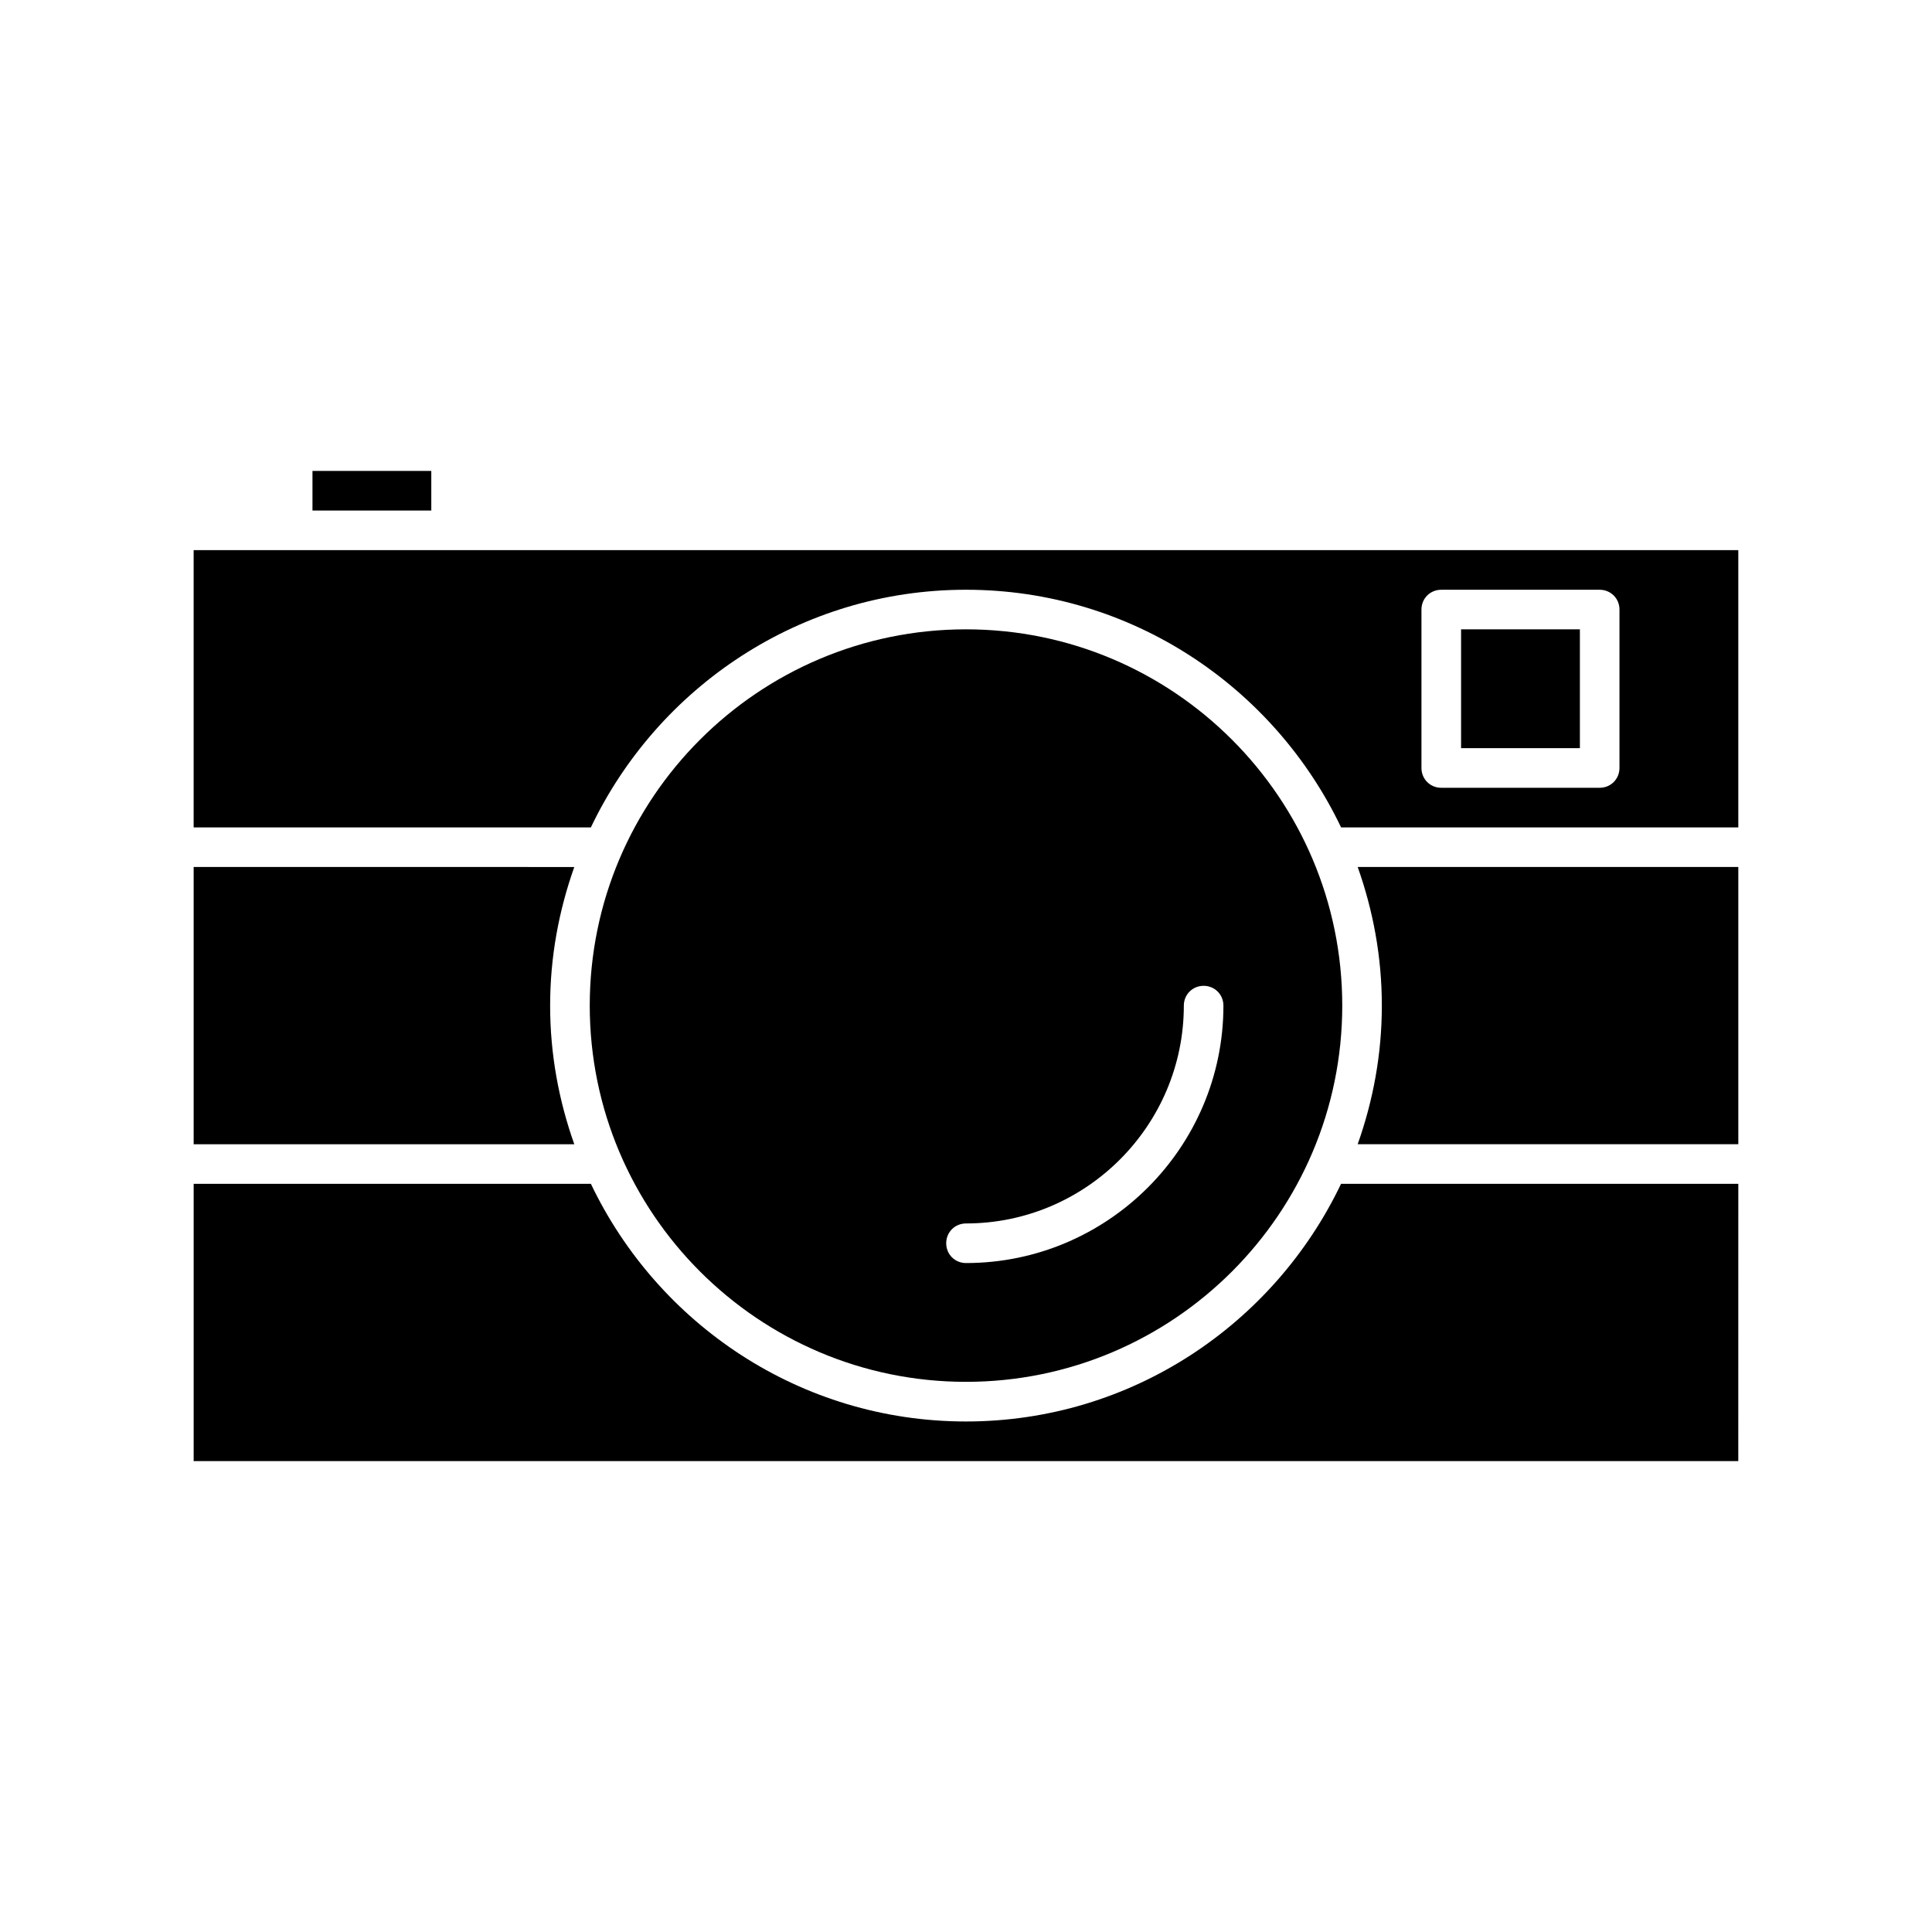
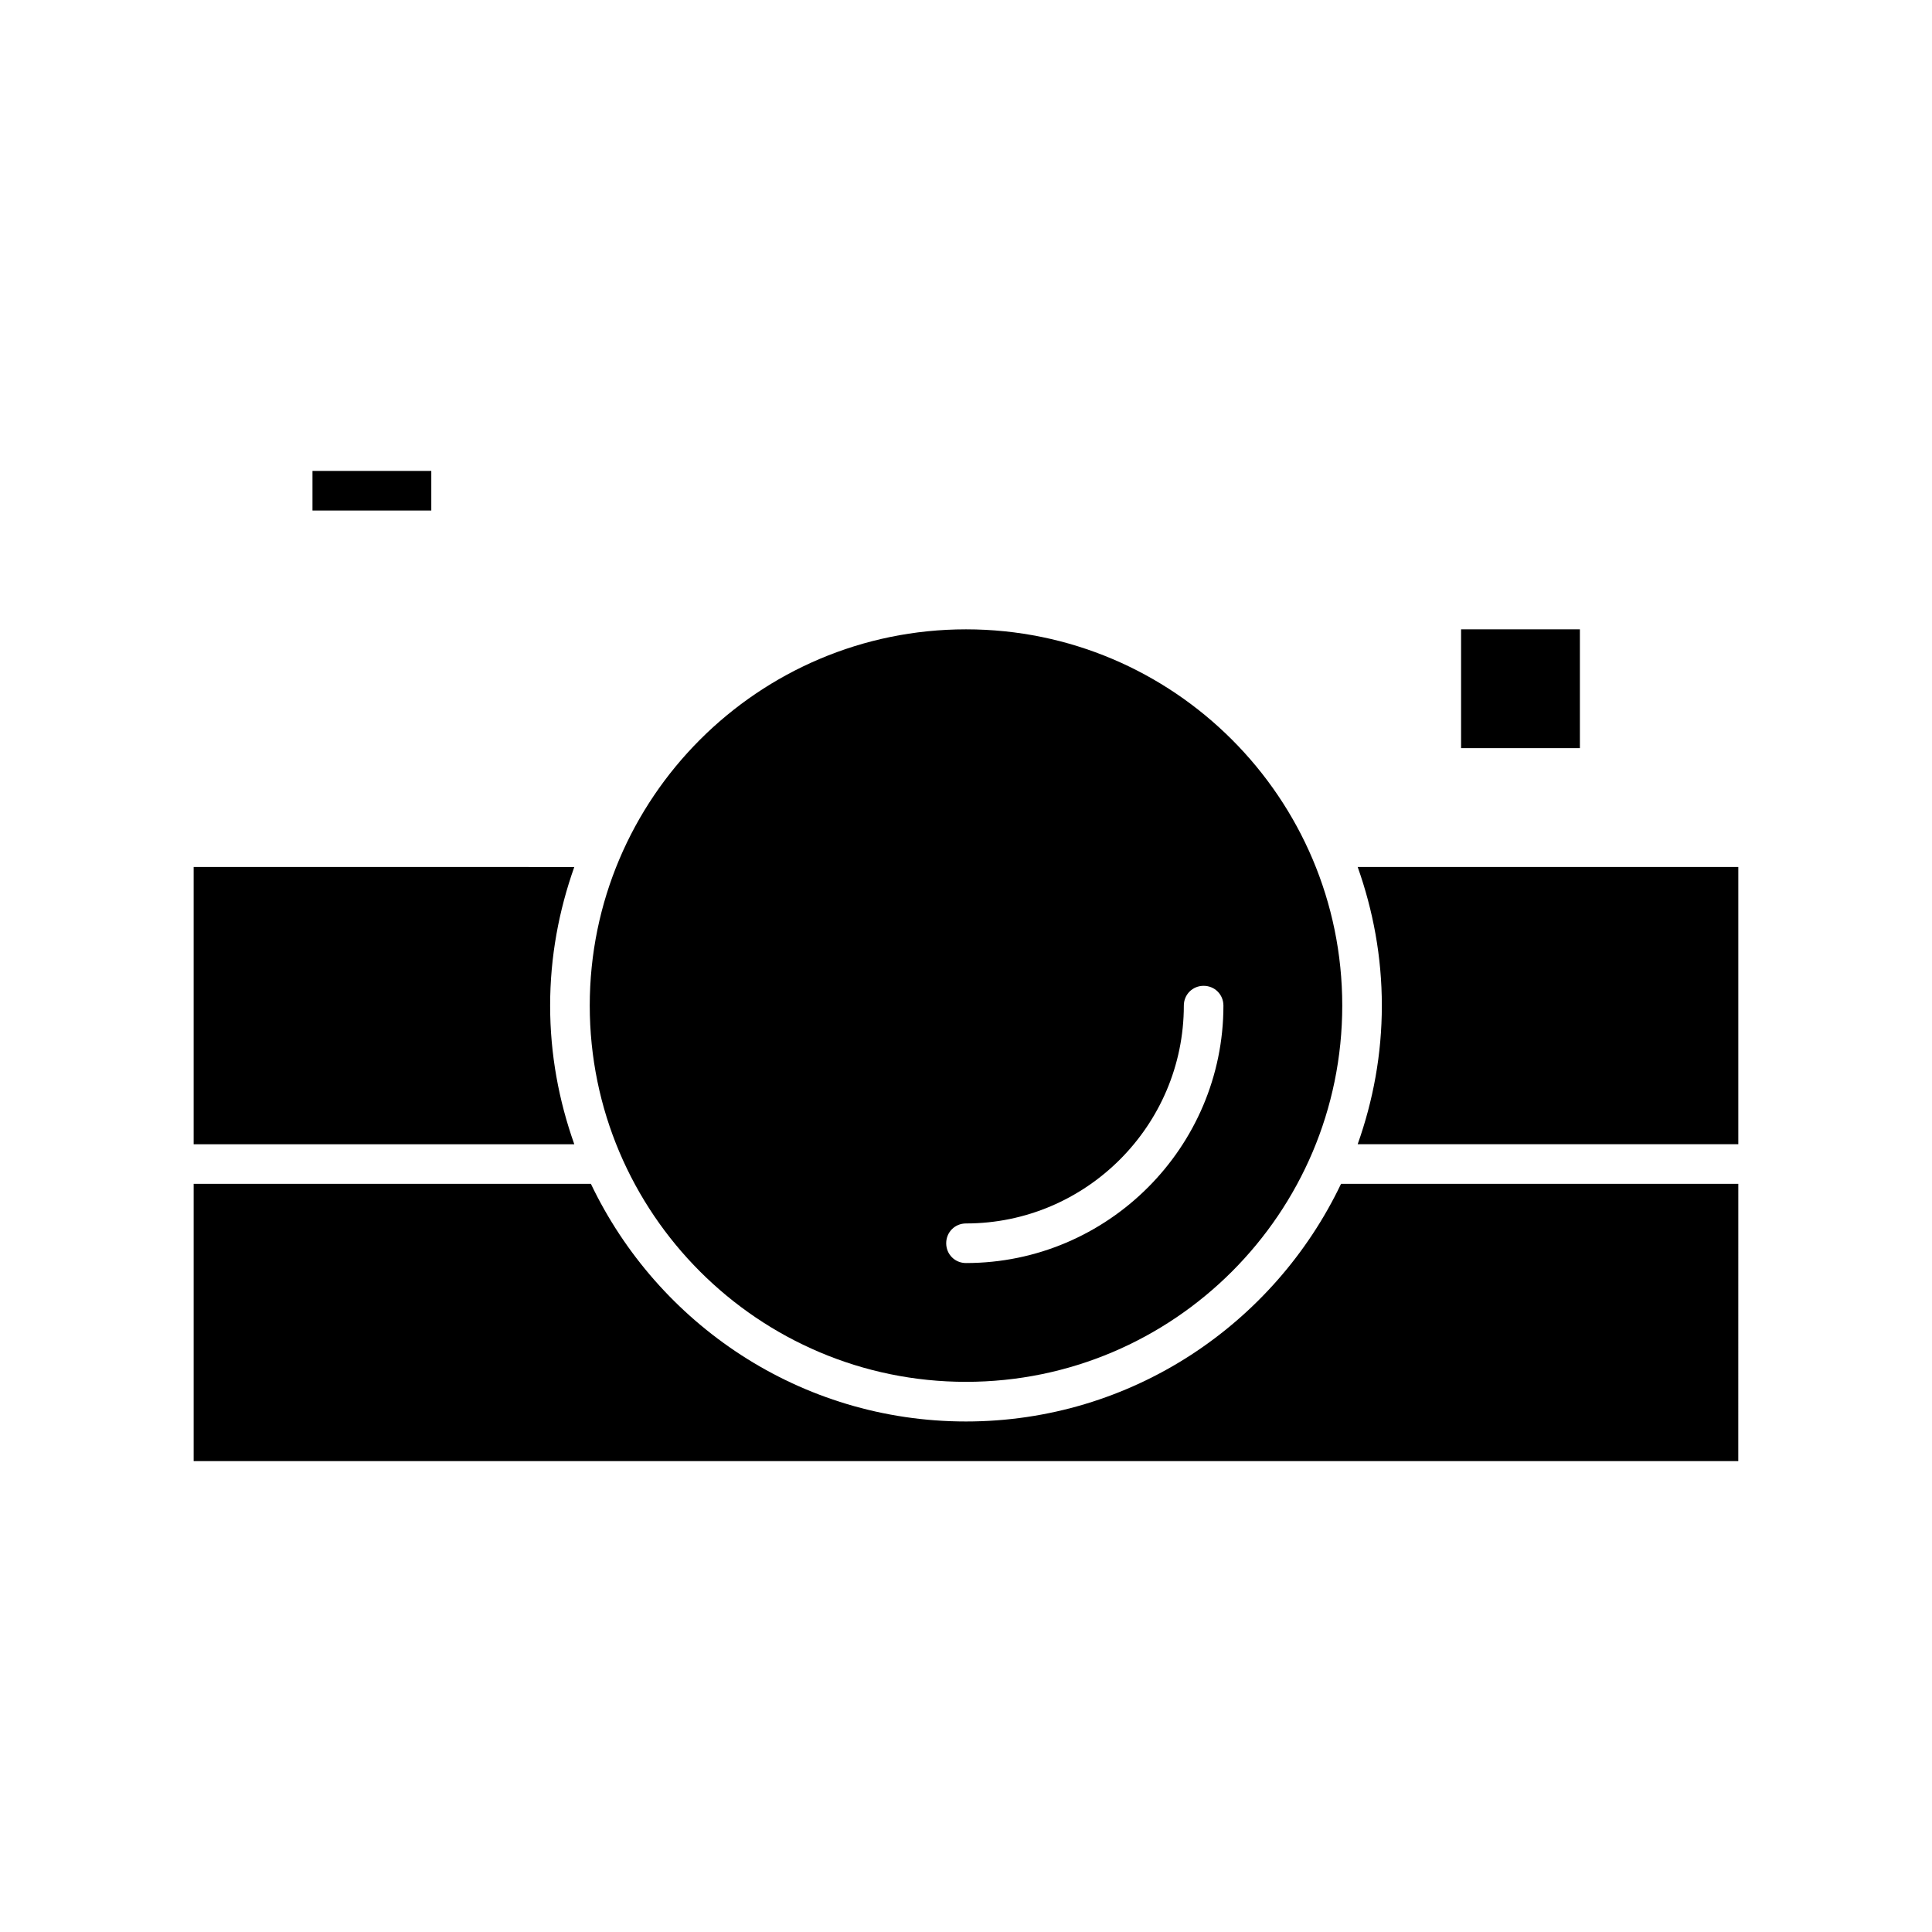
<svg xmlns="http://www.w3.org/2000/svg" fill="#000000" width="800px" height="800px" version="1.1" viewBox="144 144 512 512">
  <g>
    <path d="m226.81 268.8h31.488v10.496h-31.488z" />
    <path d="m289.79 410.5c0-12.91 2.309-25.191 6.402-36.734l-100.87-0.004v73.473h100.87c-4.094-11.547-6.402-23.824-6.402-36.734z" />
    <path d="m604.67 447.23v-73.473h-100.87c4.094 11.547 6.402 23.824 6.402 36.734 0 12.91-2.309 25.191-6.402 36.734z" />
    <path d="m604.67 457.73h-105.28c-17.738 37.156-55.523 62.977-99.398 62.977s-81.66-25.82-99.398-62.977h-105.27v73.473h409.34z" />
    <path d="m531.2 310.78h31.488v31.488h-31.488z" />
-     <path d="m400 300.29c43.875 0 81.66 25.82 99.398 62.977h105.27v-73.473h-409.35v73.473h105.27c17.742-37.156 55.527-62.977 99.402-62.977zm120.7 5.25c0-2.938 2.309-5.246 5.246-5.246h41.984c2.938 0 5.246 2.309 5.246 5.246v41.984c0 2.938-2.309 5.246-5.246 5.246h-41.984c-2.938 0-5.246-2.309-5.246-5.246z" />
    <path d="m400 310.78c-55 0-99.711 44.715-99.711 99.711 0 55 44.715 99.711 99.711 99.711 55 0 99.711-44.715 99.711-99.711 0-54.996-44.715-99.711-99.711-99.711zm0 167.94c-2.938 0-5.246-2.309-5.246-5.246s2.309-5.246 5.246-5.246c31.805 0 57.727-25.926 57.727-57.727 0-2.938 2.309-5.246 5.246-5.246s5.246 2.309 5.246 5.246c0.004 37.57-30.645 68.219-68.219 68.219z" />
  </g>
</svg>